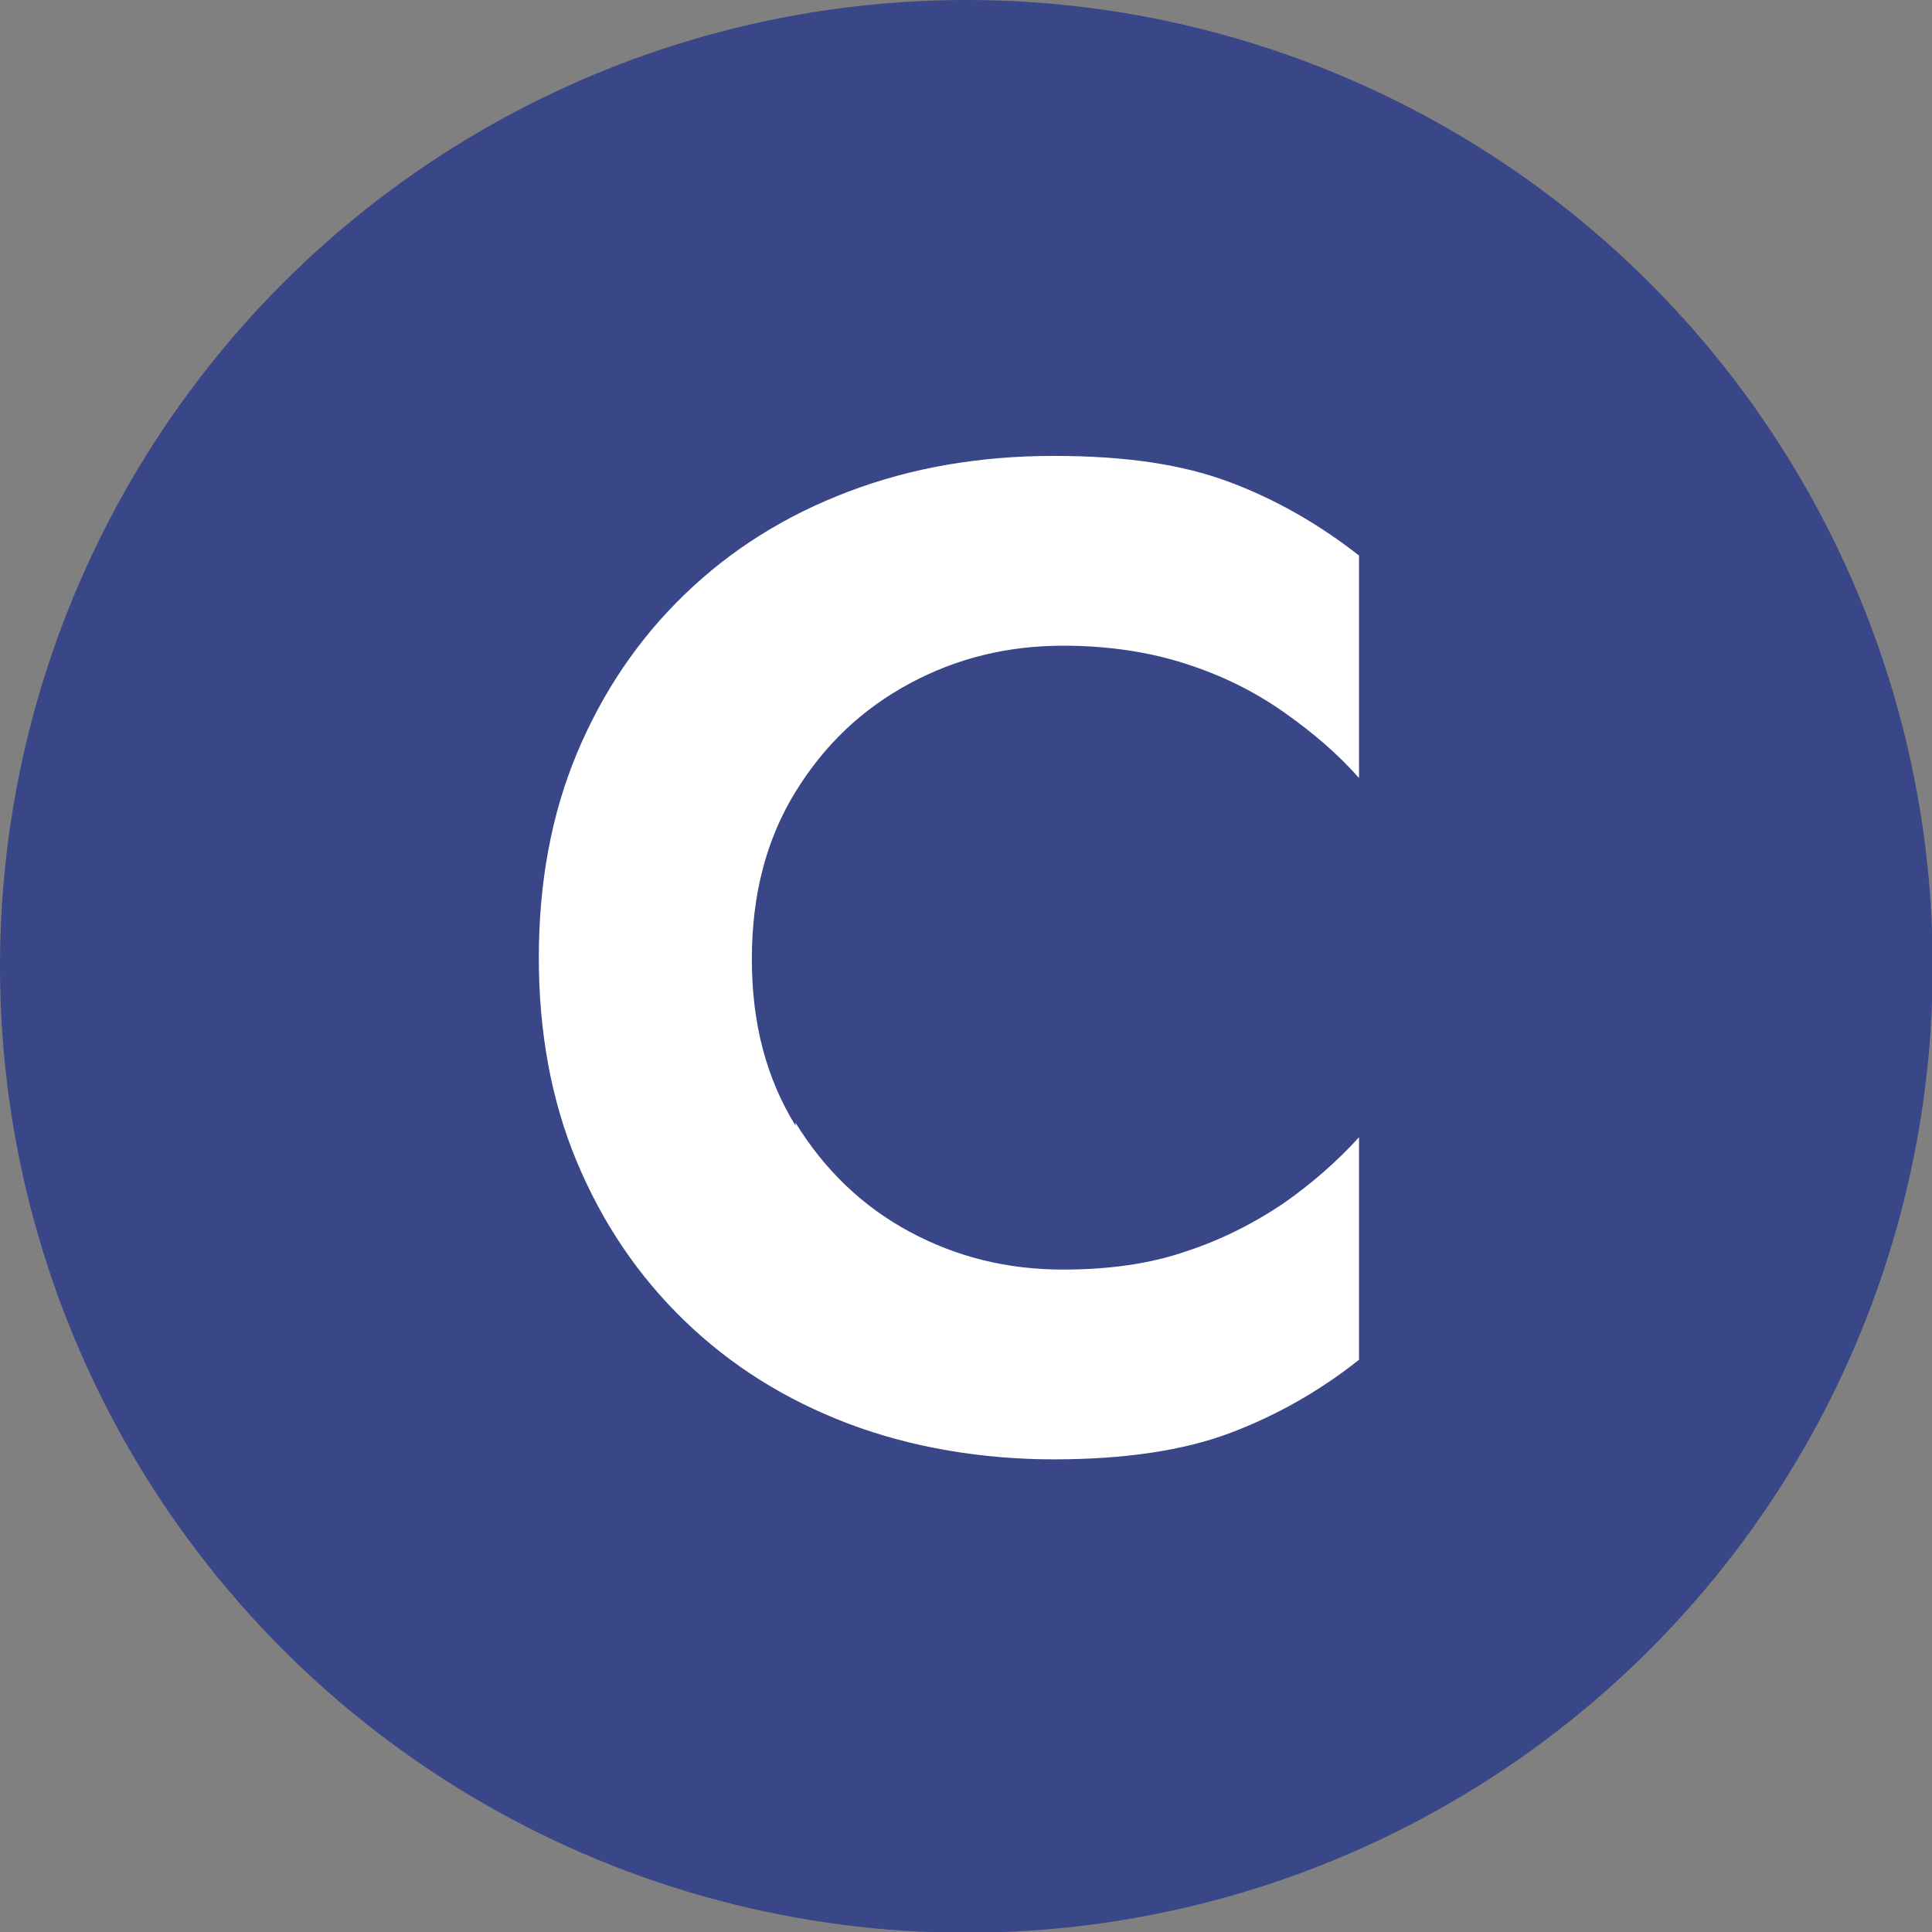
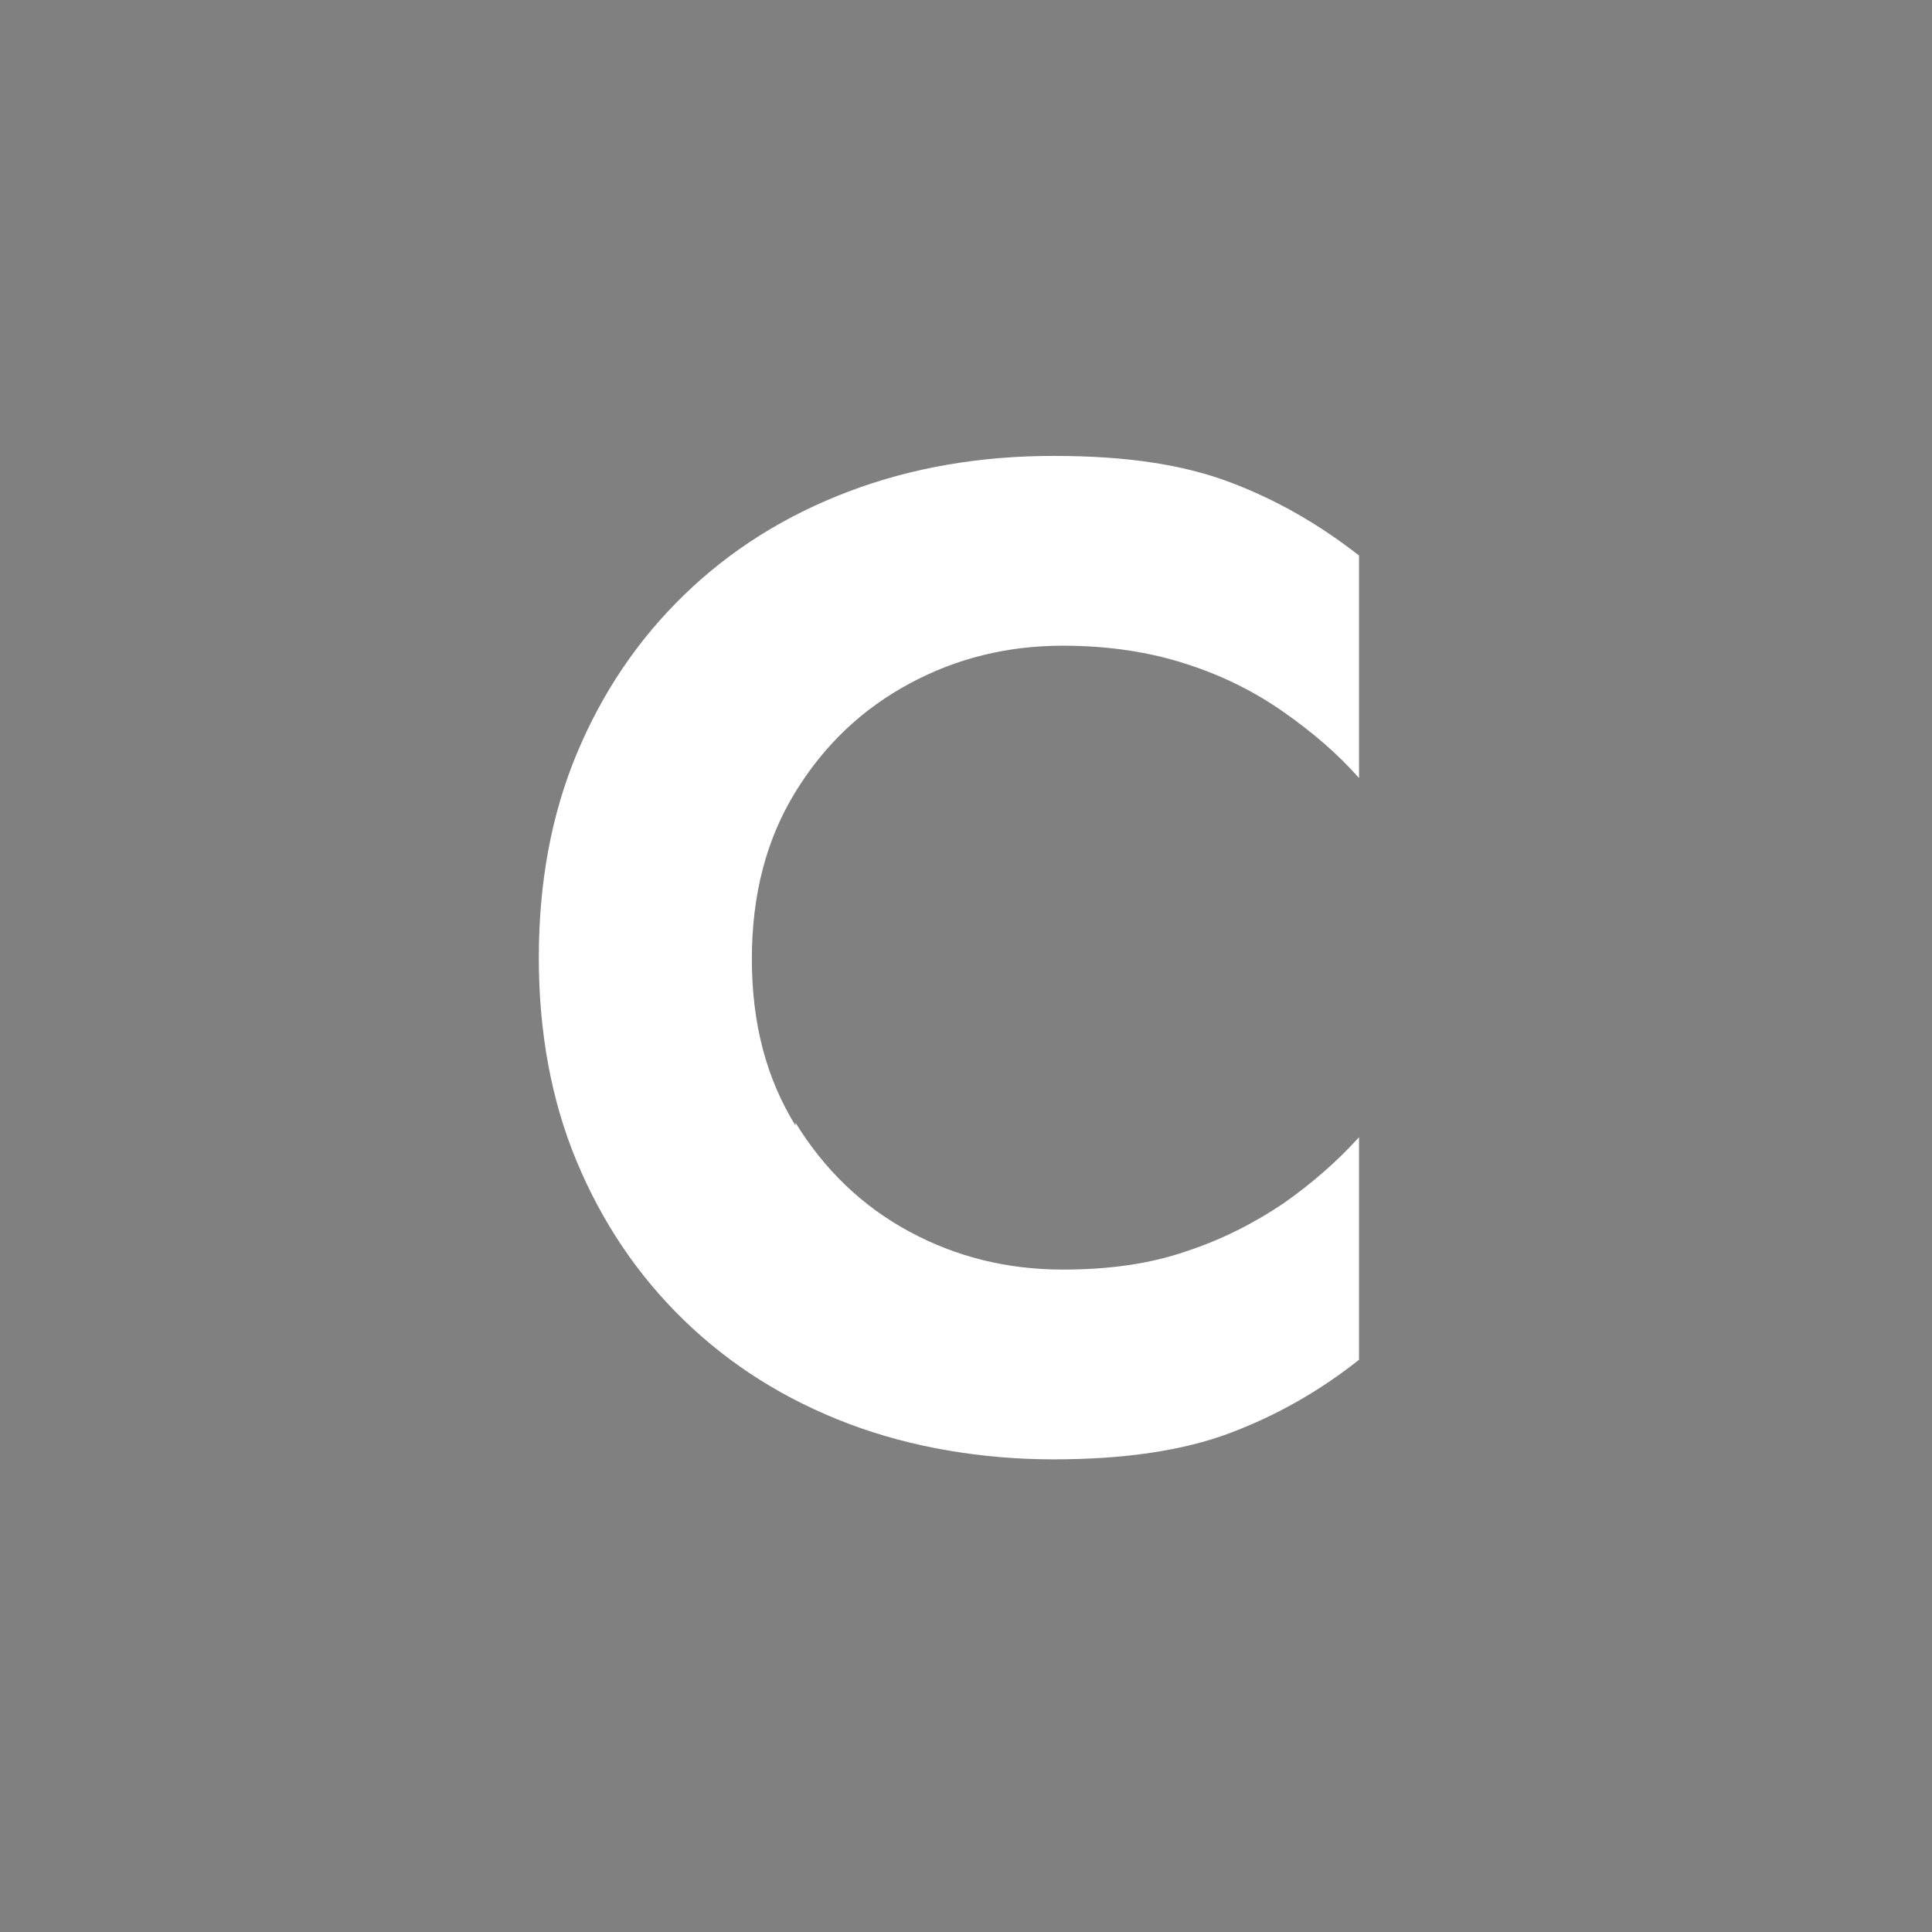
<svg xmlns="http://www.w3.org/2000/svg" id="Layer_2" viewBox="0 0 26.57 26.57">
  <rect x="0" y="0" width="26.57" height="26.57" fill="#808080" stroke="none" />
  <defs>
    <style>.cls-1{fill:#394687;}.cls-1,.cls-2{stroke-width:0px;}.cls-2{fill:#fff;}</style>
  </defs>
  <g id="Layer_1-2">
-     <circle class="cls-1" cx="13.29" cy="13.29" r="13.29" />
    <path class="cls-2" d="M10.94,15.44c.4.65.92,1.15,1.57,1.5.65.35,1.35.52,2.11.52.63,0,1.2-.08,1.69-.25.49-.16.94-.39,1.34-.66.4-.28.74-.58,1.04-.91v3.06c-.54.43-1.14.77-1.78,1.01s-1.45.36-2.42.36-1.95-.16-2.82-.49c-.87-.33-1.62-.8-2.26-1.42s-1.13-1.35-1.48-2.19c-.35-.84-.52-1.78-.52-2.8s.17-1.96.52-2.8c.35-.84.84-1.57,1.48-2.19.64-.62,1.39-1.09,2.26-1.42.87-.33,1.81-.49,2.82-.49s1.78.12,2.42.36,1.23.58,1.78,1.01v3.06c-.29-.33-.64-.63-1.04-.91-.4-.28-.84-.5-1.34-.66-.49-.16-1.06-.25-1.69-.25-.76,0-1.46.17-2.11.52s-1.17.84-1.57,1.49-.6,1.41-.6,2.3.2,1.64.6,2.29Z" />
  </g>
</svg>